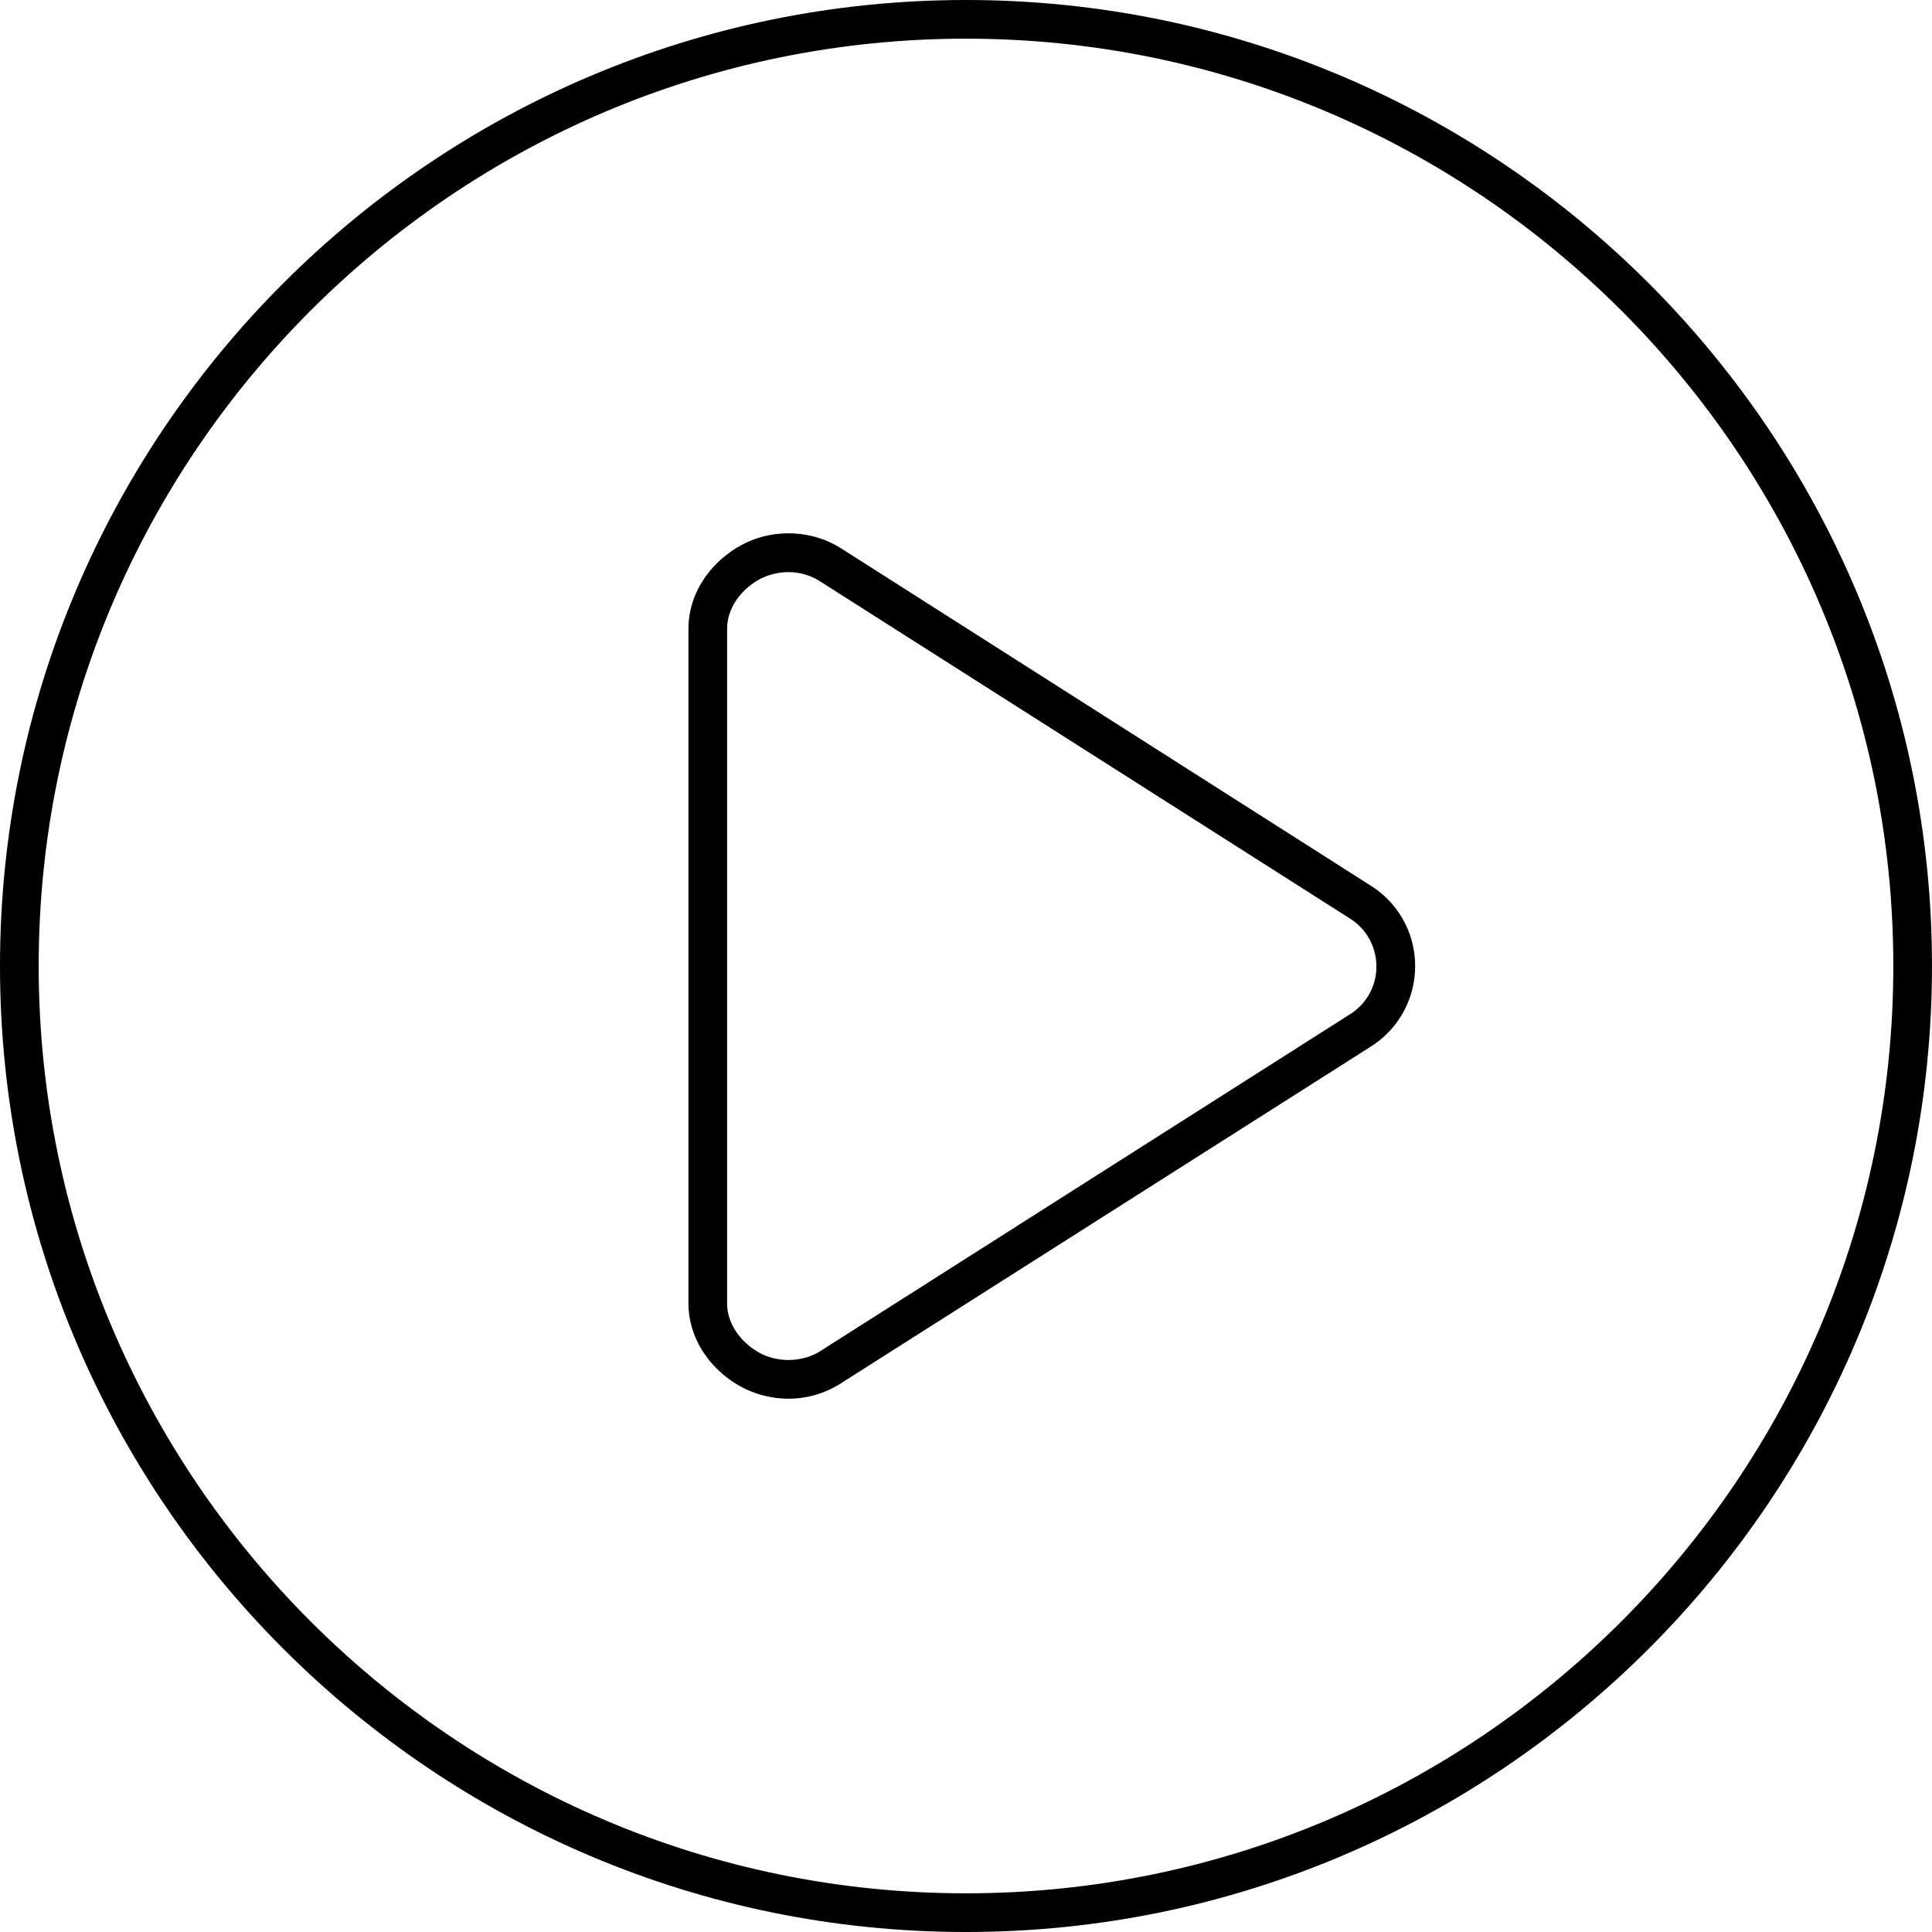
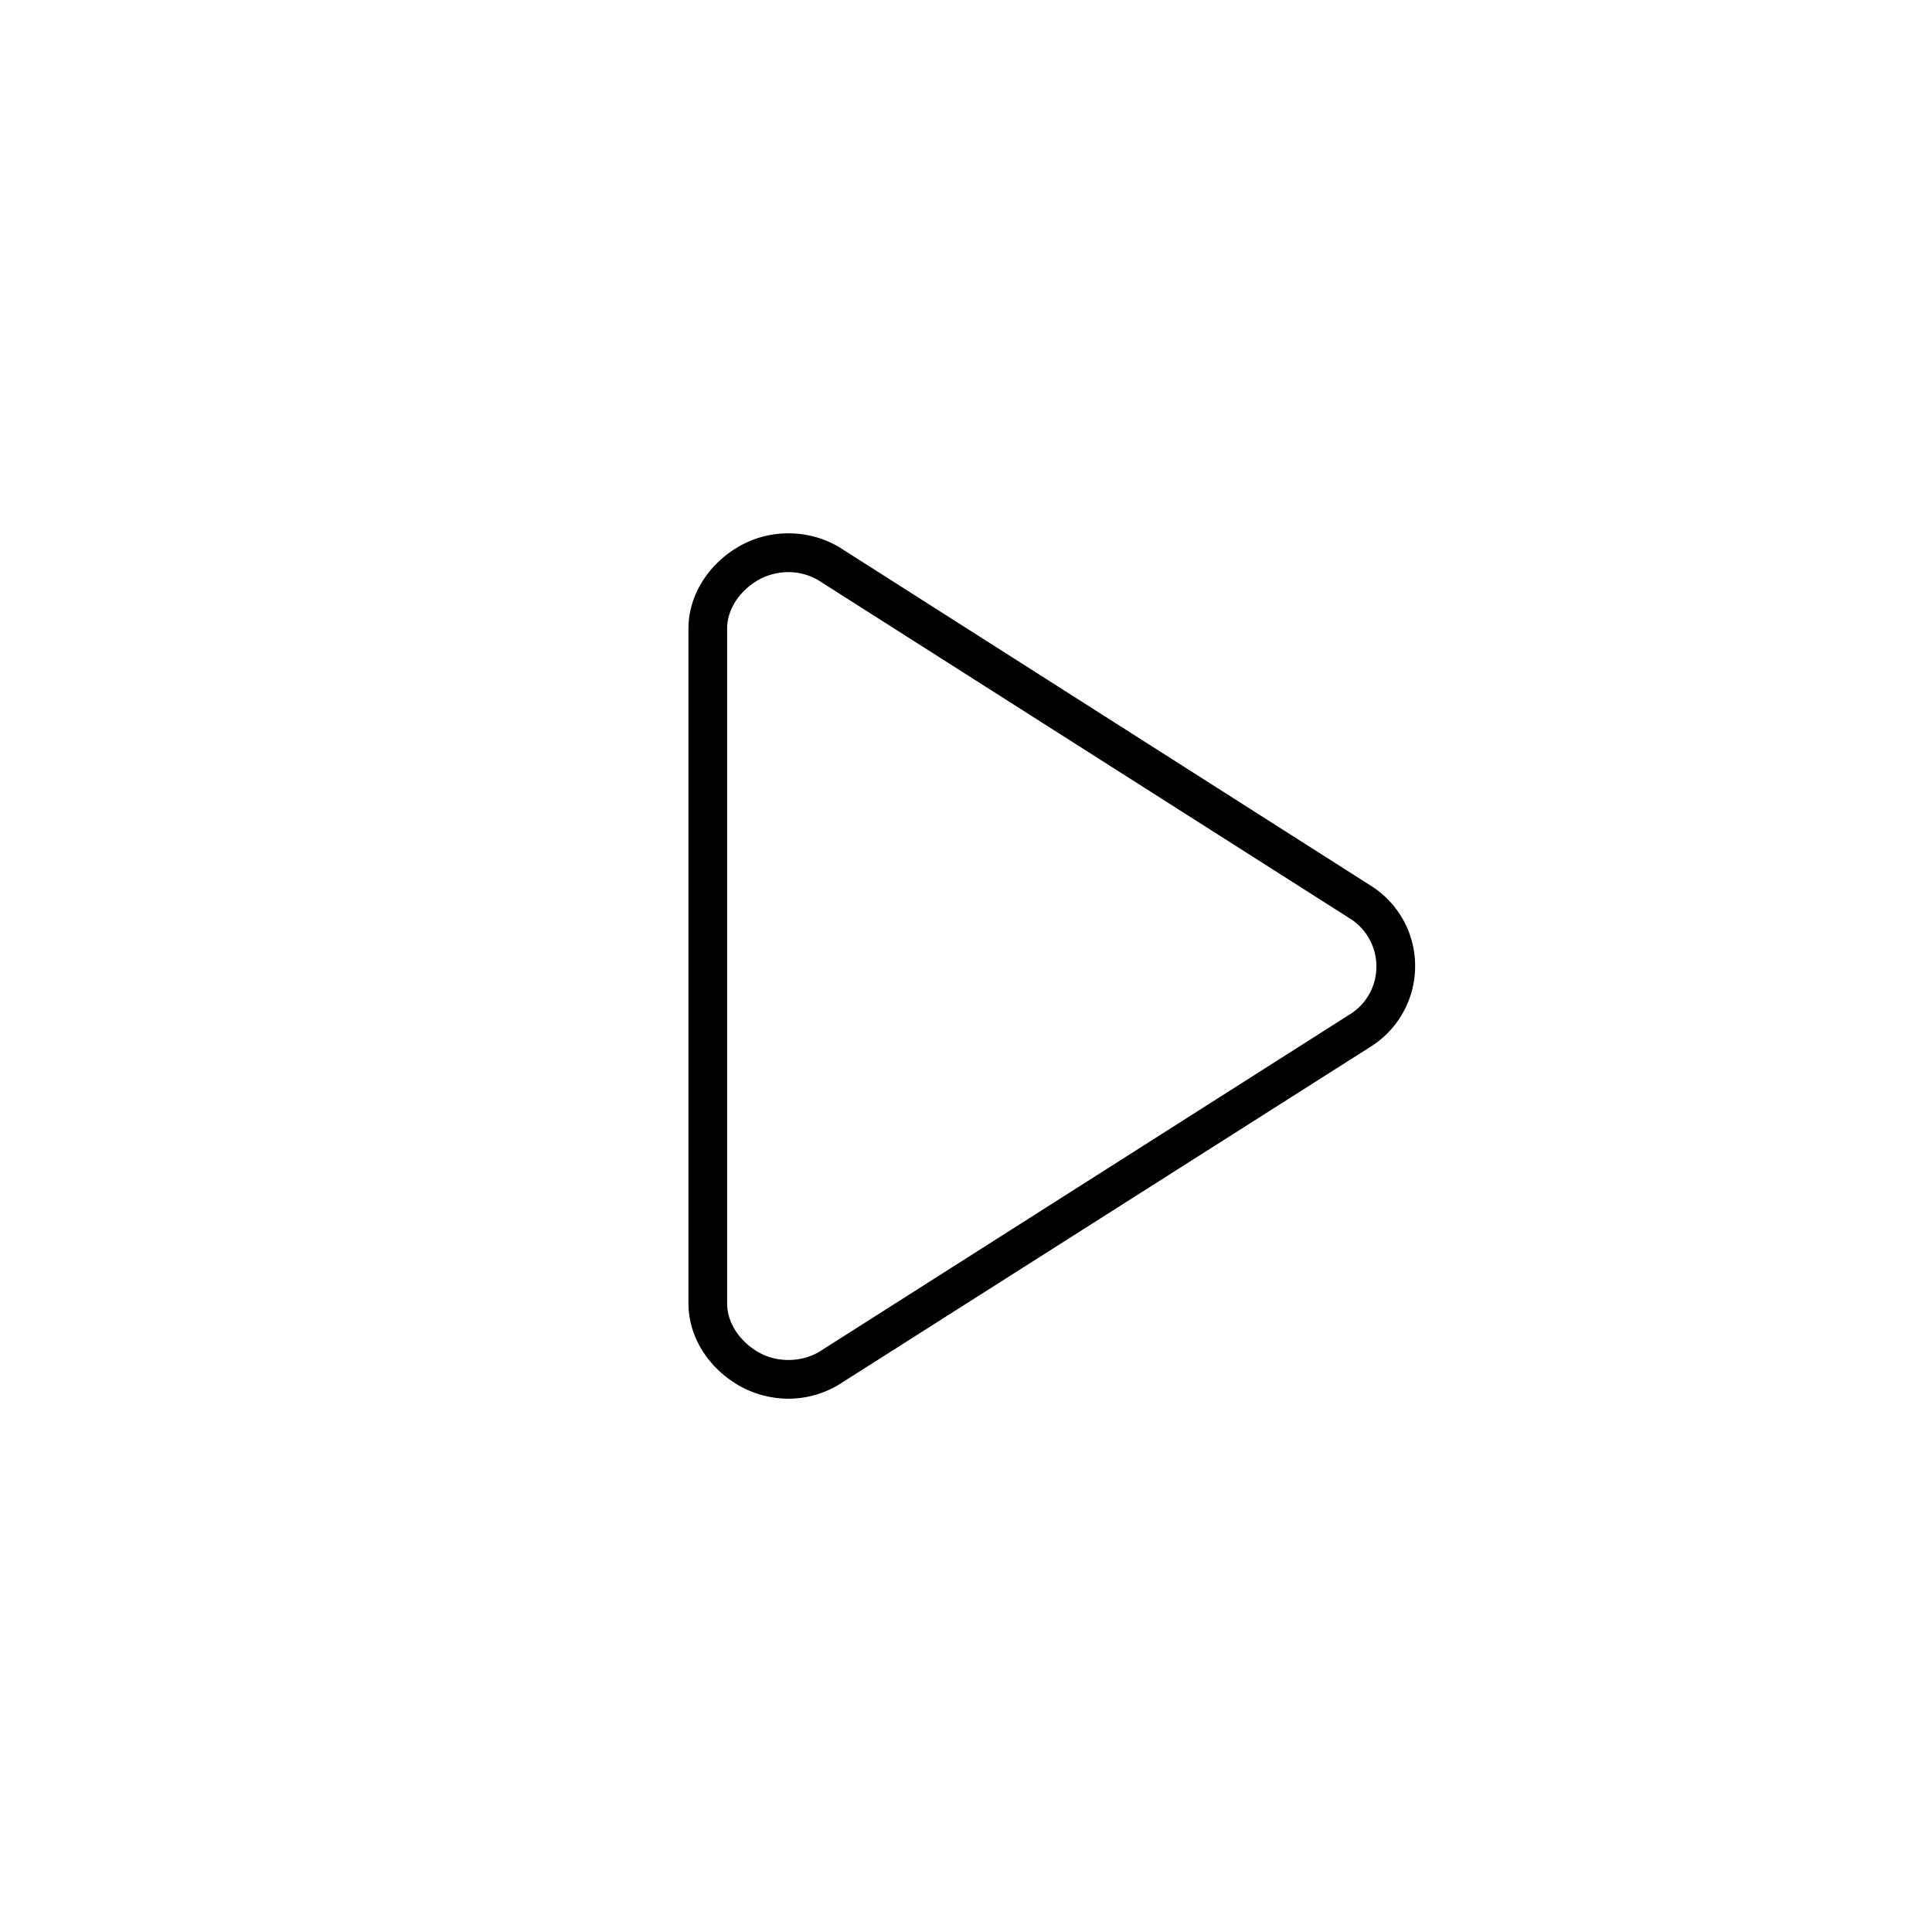
<svg xmlns="http://www.w3.org/2000/svg" viewBox="0 0 99.893 99.893">
-   <path d="M49.947 0C22.406 0 0 22.406 0 49.947s22.406 49.946 49.946 49.946 49.946-22.406 49.946-49.946S77.487 0 49.947 0zm0 97.893C23.509 97.893 2 76.384 2 49.947 2 23.509 23.509 2 49.947 2s47.946 21.509 47.946 47.947c0 26.437-21.509 47.946-47.946 47.946z" />
  <path d="M70.898 45.808L43.496 28.357c-1.538-.98-3.58-1.041-5.179-.163-1.6.878-2.721 2.492-2.721 4.316v34.875c0 1.824 1.121 3.438 2.72 4.316a5.238 5.238 0 0 0 2.458.618c.913 0 1.863-.261 2.679-.779l27.423-17.426a4.91 4.91 0 0 0 2.292-4.153 4.891 4.891 0 0 0-2.27-4.153zm-1.075 6.62L42.42 69.854c-.915.582-2.192.617-3.142.096-.95-.521-1.683-1.479-1.683-2.563V32.511c0-1.083.733-2.042 1.683-2.563a3.241 3.241 0 0 1 1.492-.367c.542 0 1.125.155 1.609.463l27.423 17.45a2.917 2.917 0 0 1 1.363 2.467 2.894 2.894 0 0 1-1.342 2.467z" />
</svg>